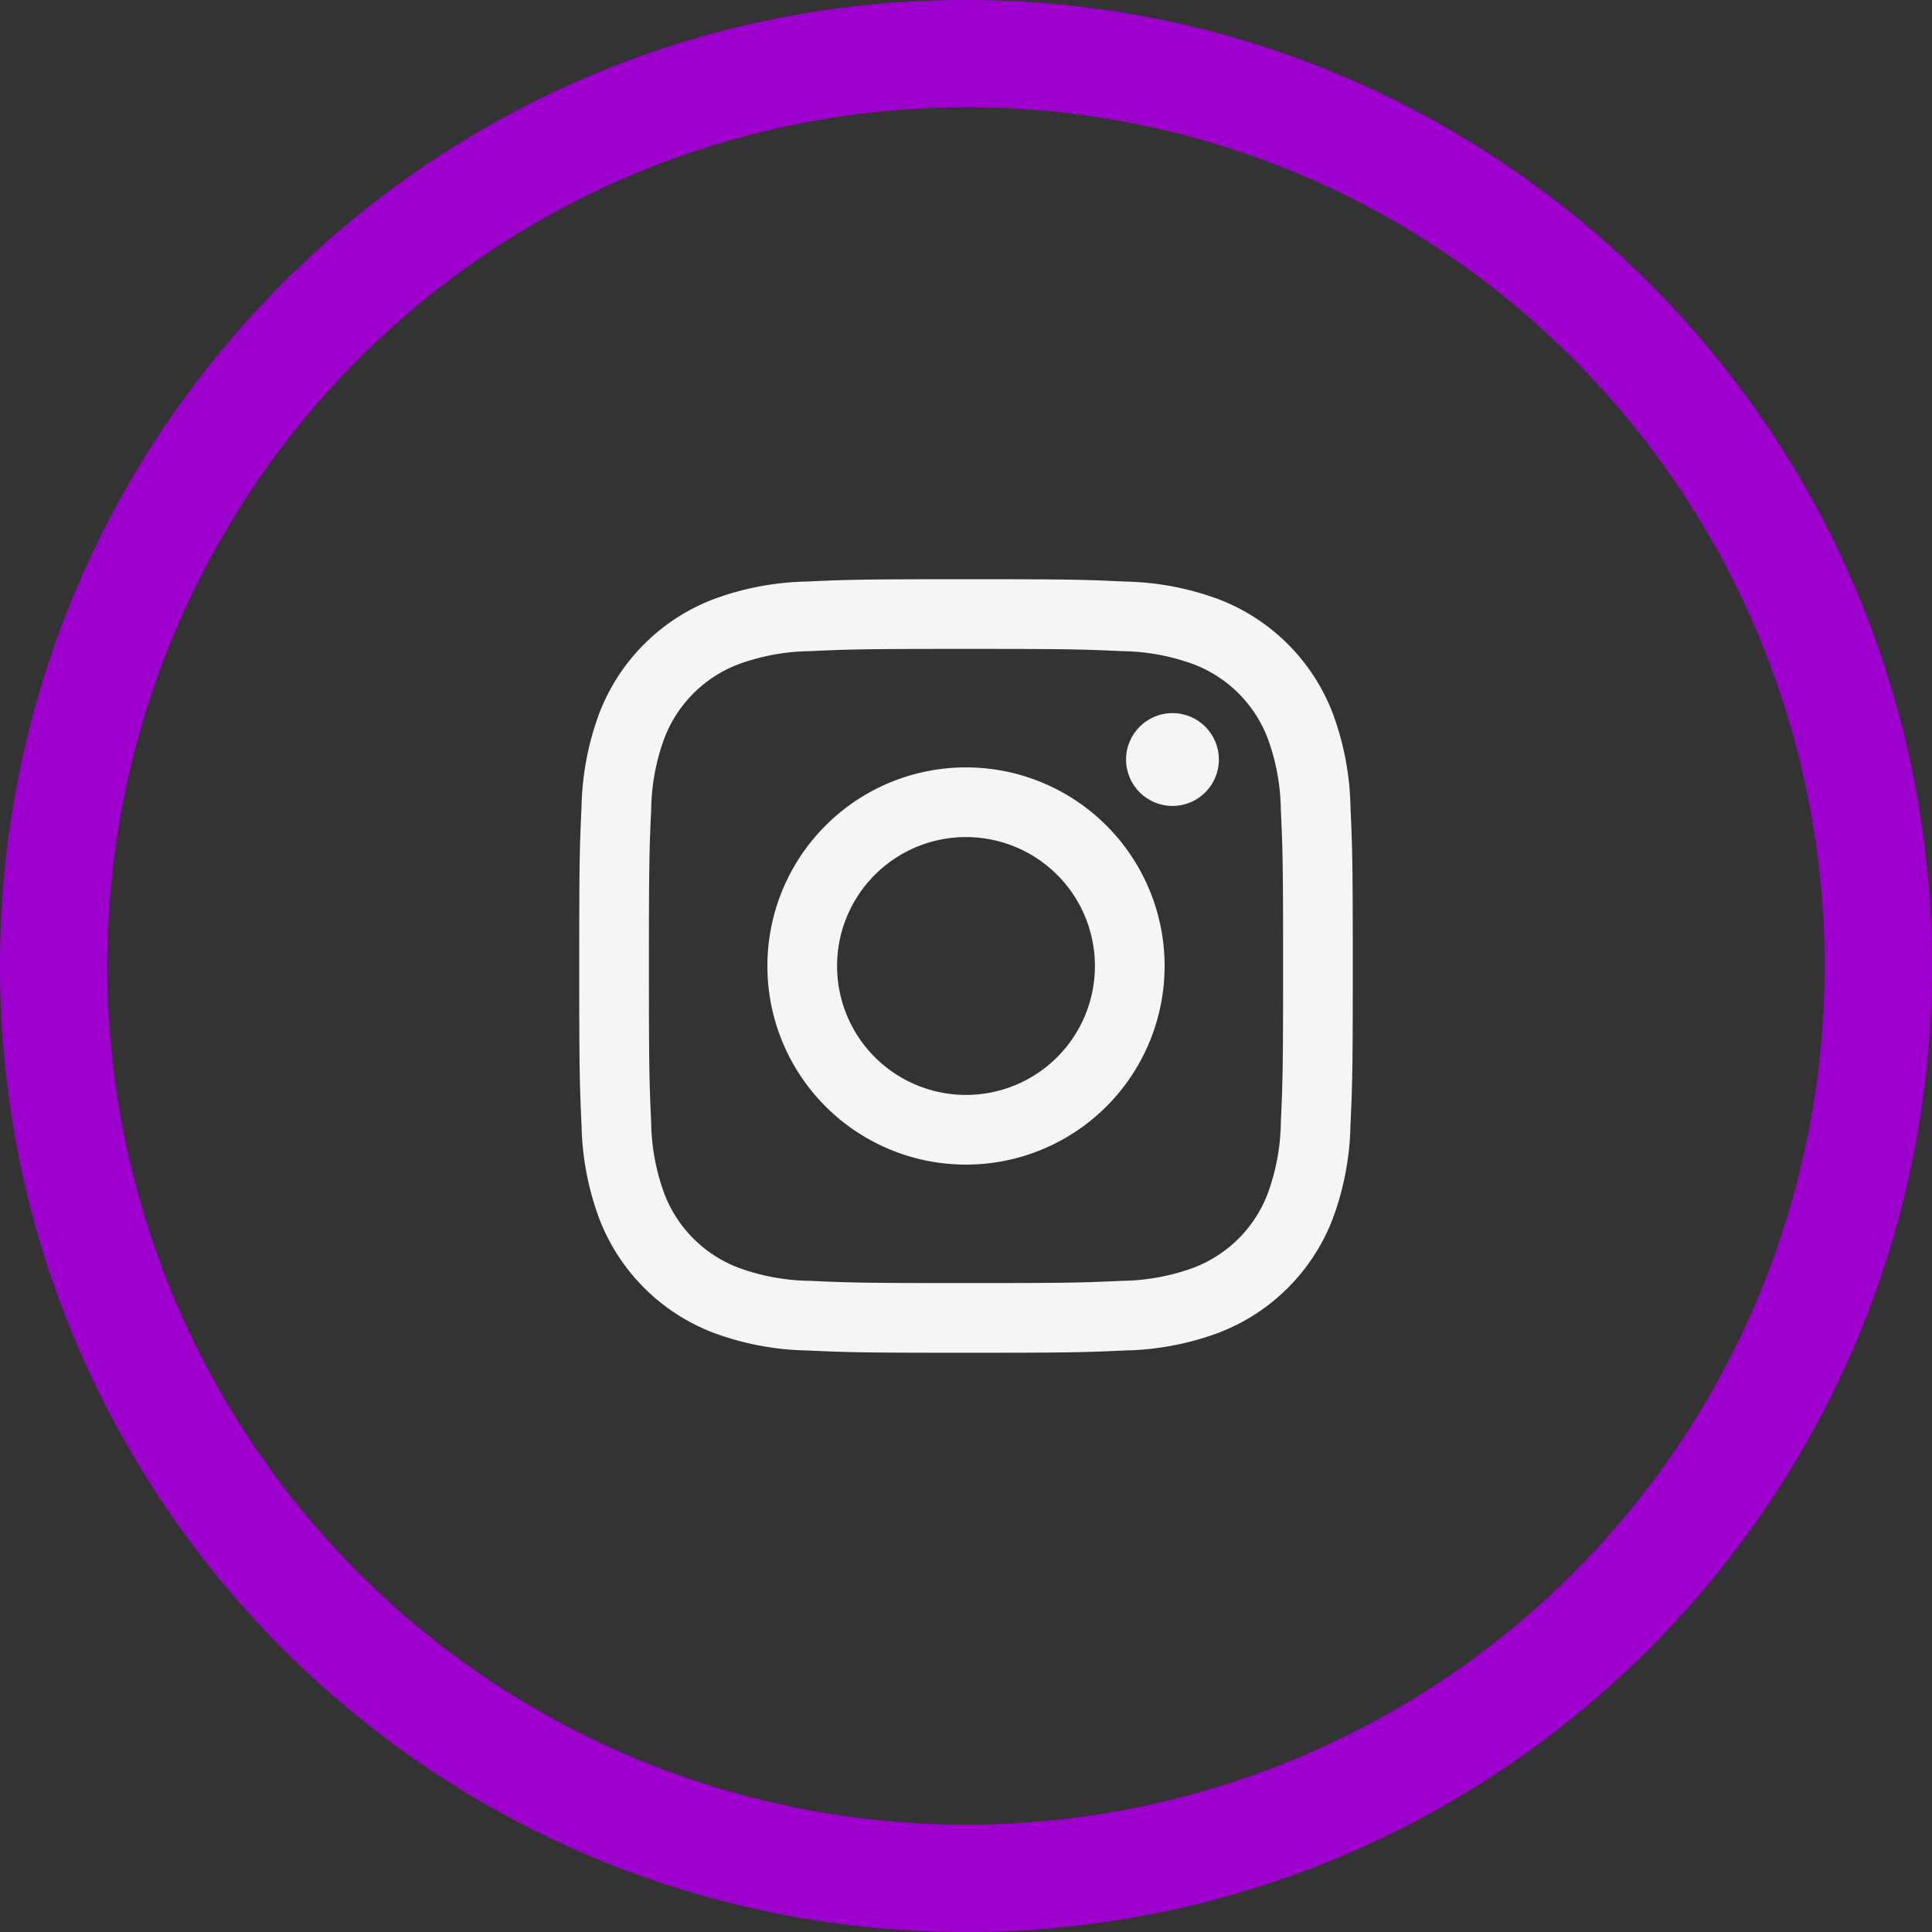
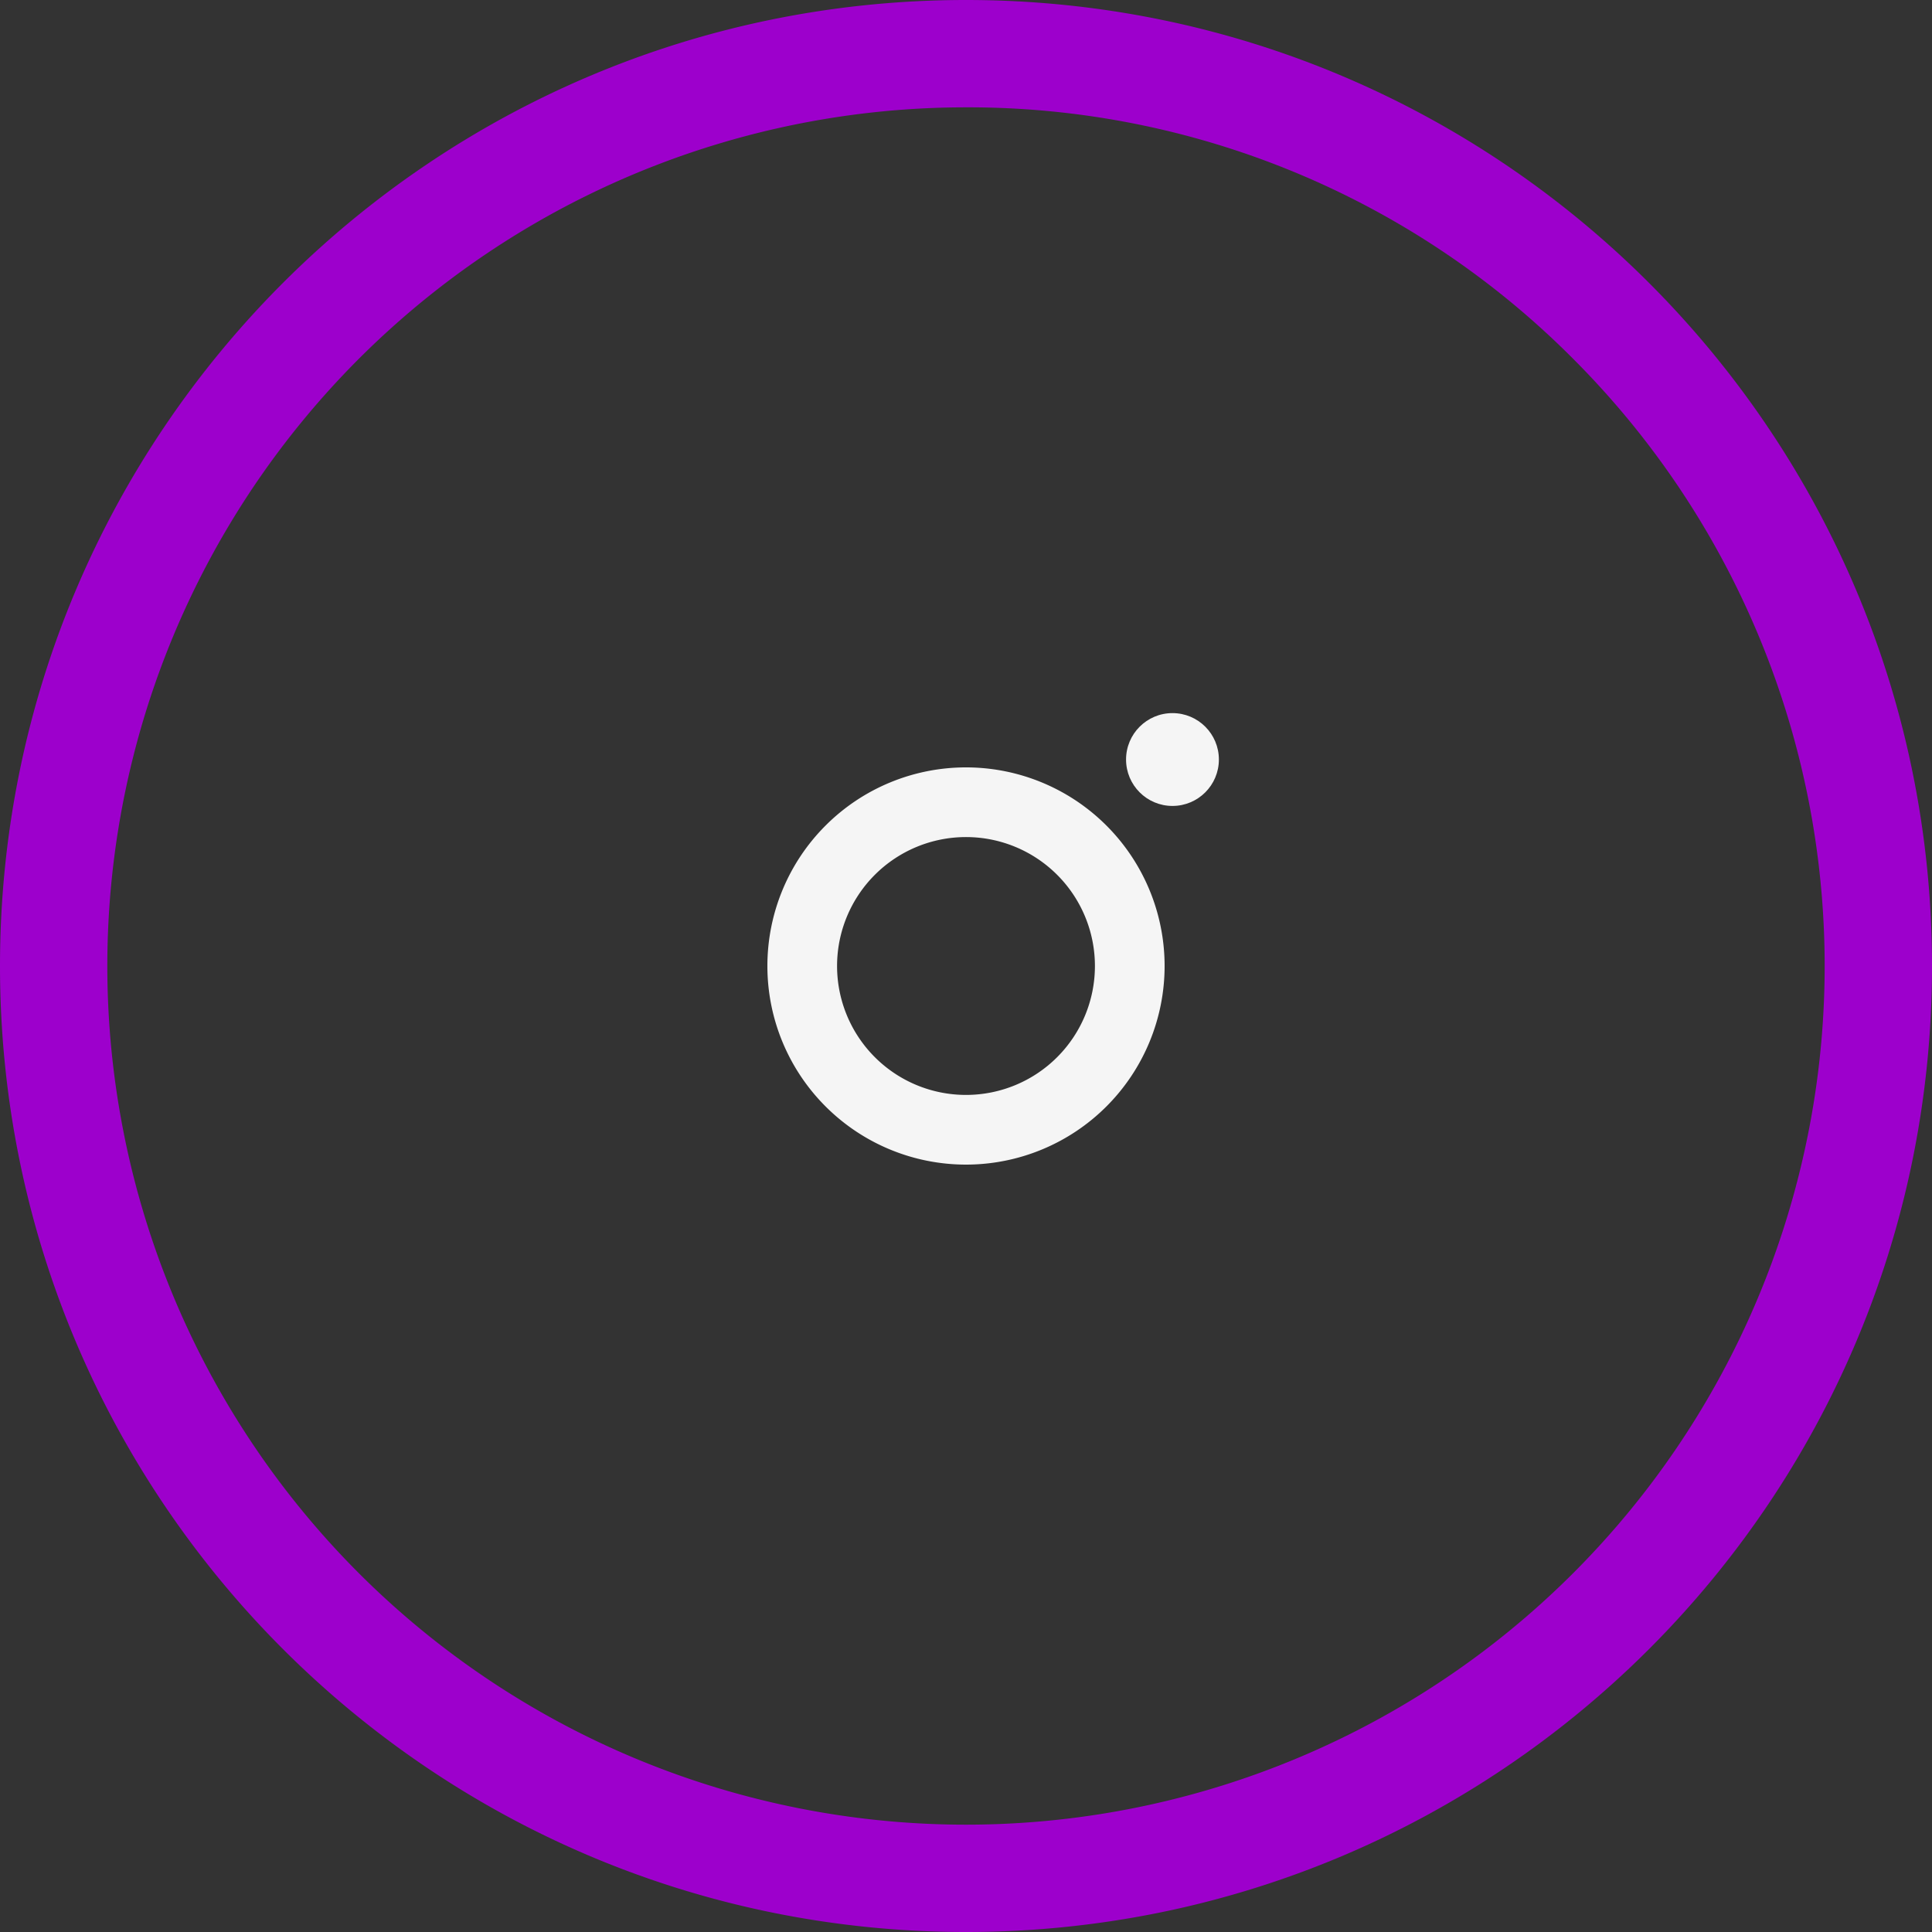
<svg xmlns="http://www.w3.org/2000/svg" width="500" height="500" viewBox="0 0 500 500">
  <rect x="0" y="0" width="500" height="500" fill="#333333" stroke="none" />
  <g id="Group_52" data-name="Group 52" transform="translate(-1072 -6505)">
    <path id="Ellipse_2" data-name="Ellipse 2" d="M250,27.778A222.222,222.222,0,0,0,92.865,407.135a222.222,222.222,0,0,0,314.27-314.27A220.768,220.768,0,0,0,250,27.778M250,0C388.071,0,500,111.929,500,250S388.071,500,250,500,0,388.071,0,250,111.929,0,250,0Z" transform="translate(1072 6505)" fill="#9d00cc" />
    <g id="logo-instagram" transform="translate(1221.902 6654.902)">
      <circle id="Ellipse_3" data-name="Ellipse 3" cx="12.012" cy="12.012" r="12.012" transform="translate(141.521 34.65)" fill="#f5f5f5" />
      <path id="Path_48" data-name="Path 48" d="M110.428,59.028a51.4,51.4,0,1,0,51.4,51.4A51.4,51.4,0,0,0,110.428,59.028Zm0,84.766a33.366,33.366,0,1,1,33.366-33.366A33.366,33.366,0,0,1,110.428,143.794Z" transform="translate(-10.331 -10.331)" fill="#f5f5f5" />
-       <path id="Path_49" data-name="Path 49" d="M124.1,42.034c26.726,0,29.9.1,40.448.584a55.4,55.4,0,0,1,18.585,3.445,33.157,33.157,0,0,1,19,19,55.407,55.407,0,0,1,3.445,18.585c.484,10.552.584,13.722.584,40.456s-.1,29.888-.584,40.439a55.406,55.406,0,0,1-3.445,18.585,33.157,33.157,0,0,1-19,19,55.406,55.406,0,0,1-18.585,3.445c-10.552.484-13.722.584-40.448.584s-29.9-.1-40.448-.584a55.406,55.406,0,0,1-18.585-3.445,33.157,33.157,0,0,1-19-19,55.4,55.4,0,0,1-3.445-18.585c-.484-10.552-.584-13.722-.584-40.448s.1-29.9.584-40.448a55.4,55.4,0,0,1,3.445-18.585,33.157,33.157,0,0,1,19-19A55.4,55.4,0,0,1,83.65,42.618c10.552-.484,13.722-.584,40.448-.584M124.1,24c-27.185,0-30.6.117-41.274.6a73.463,73.463,0,0,0-24.29,4.655A51.183,51.183,0,0,0,29.255,58.534a73.462,73.462,0,0,0-4.655,24.3C24.117,93.509,24,96.9,24,124.1s.117,30.6.6,41.274a73.463,73.463,0,0,0,4.655,24.29A51.183,51.183,0,0,0,58.534,218.94a73.464,73.464,0,0,0,24.3,4.654c10.677.484,14.08.6,41.265.6s30.6-.117,41.274-.6a73.464,73.464,0,0,0,24.3-4.654,51.183,51.183,0,0,0,29.279-29.279,73.46,73.46,0,0,0,4.646-24.3c.484-10.677.6-14.072.6-41.265s-.117-30.6-.6-41.274a73.463,73.463,0,0,0-4.654-24.29,51.183,51.183,0,0,0-29.279-29.279,73.462,73.462,0,0,0-24.3-4.646C154.686,24.108,151.291,24,124.1,24Z" transform="translate(-24 -24)" fill="#f5f5f5" />
    </g>
  </g>
</svg>